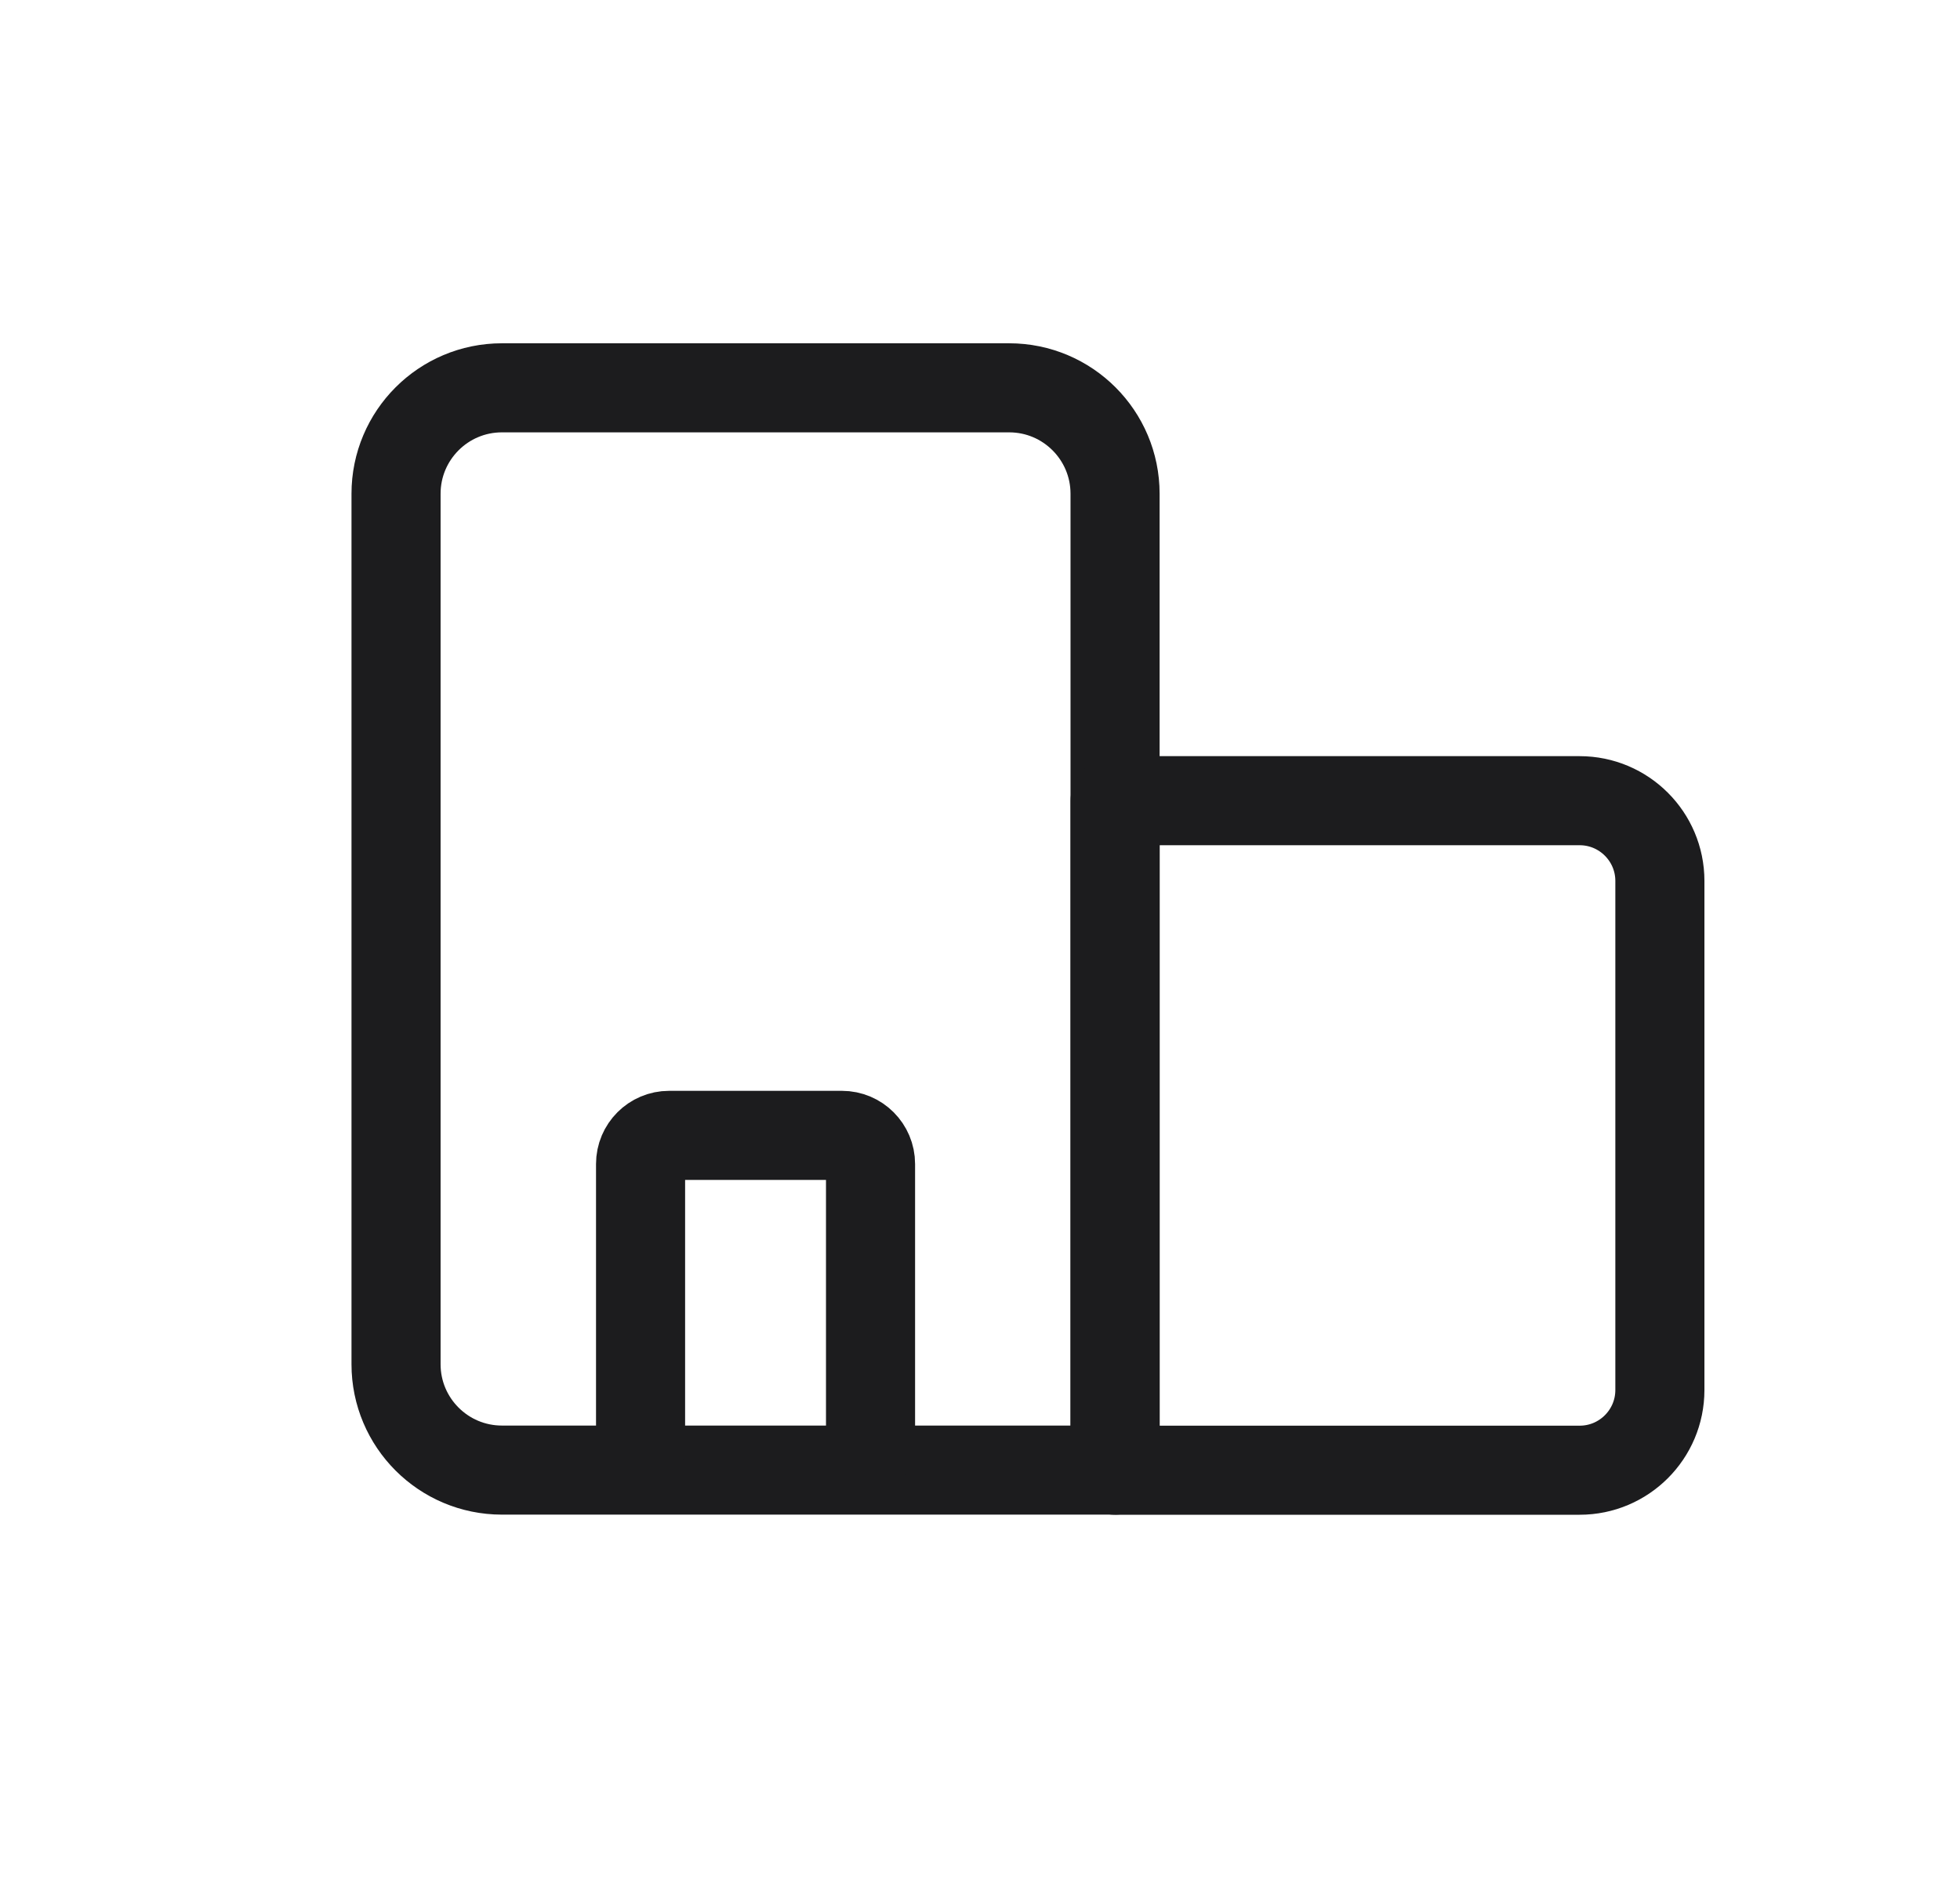
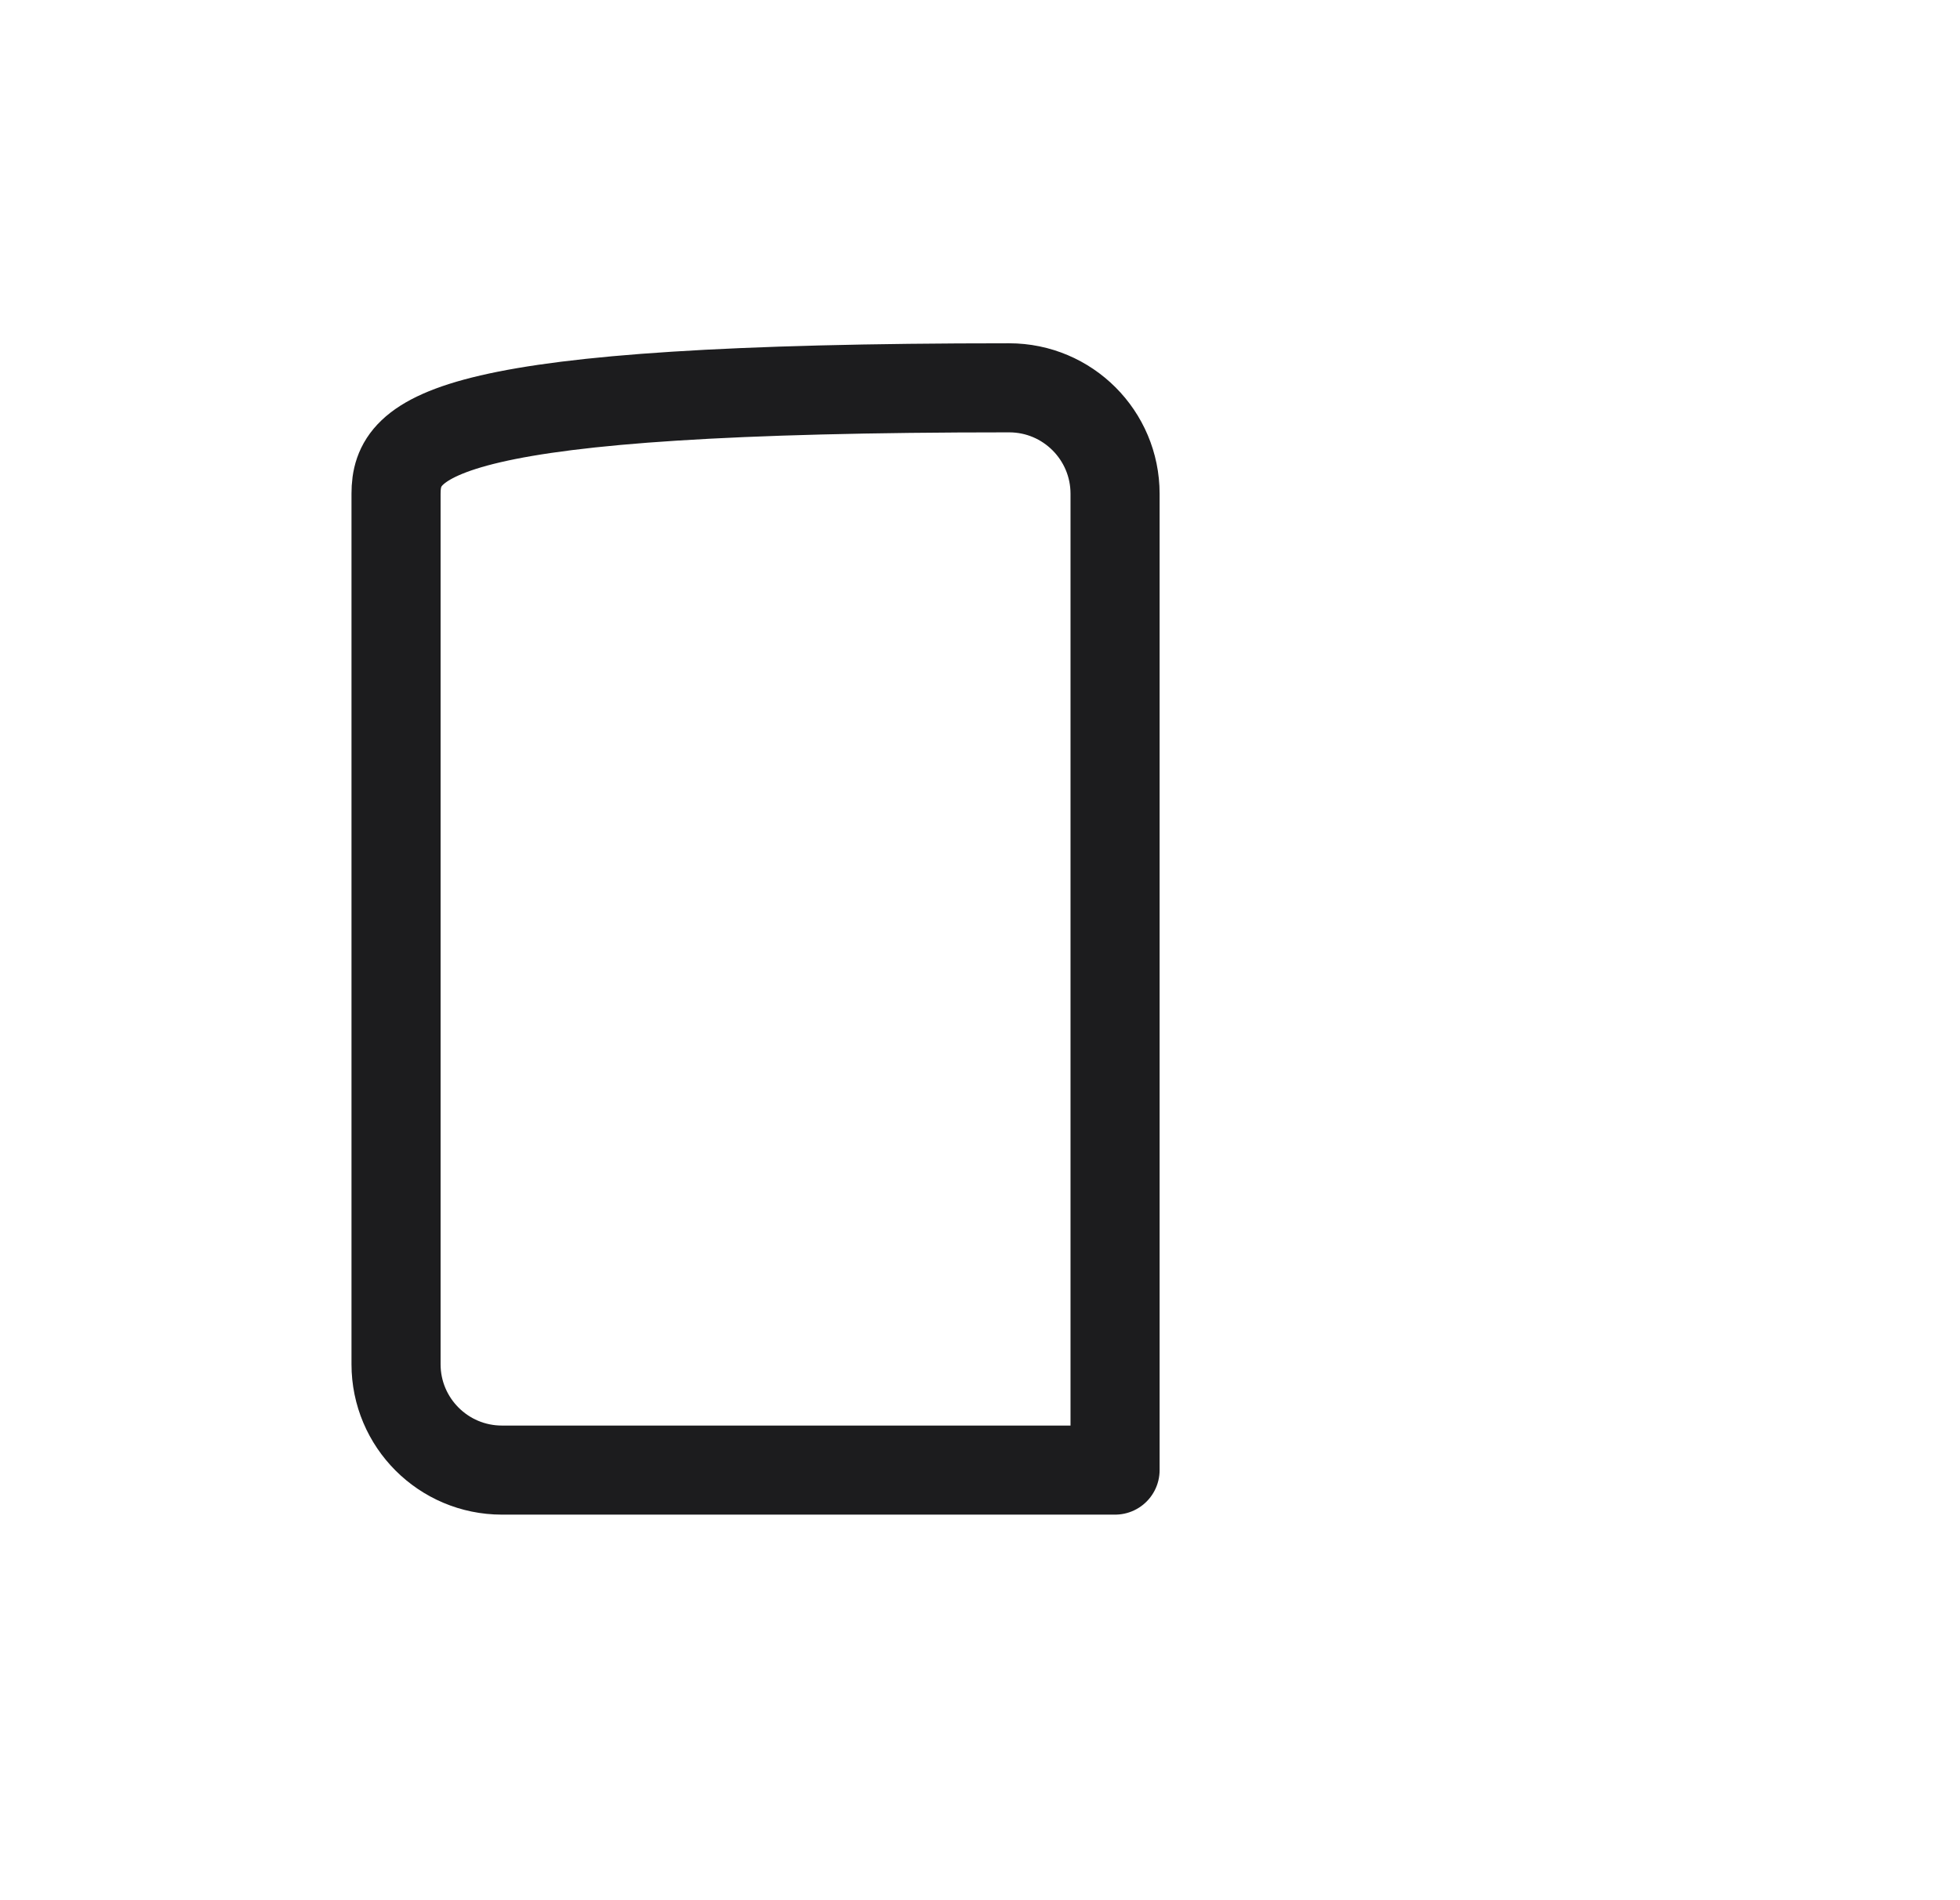
<svg xmlns="http://www.w3.org/2000/svg" width="33" height="32" viewBox="0 0 33 32" fill="none">
-   <path fill-rule="evenodd" clip-rule="evenodd" d="M18.774 24.757V8.315C18.774 7.33 17.976 6.531 16.991 6.531L8.451 6.531C7.466 6.531 6.668 7.33 6.668 8.315L6.668 22.974C6.668 23.958 7.466 24.757 8.451 24.757H18.774Z" stroke="#1C1C1E" stroke-width="1.5" stroke-miterlimit="1.5" stroke-linecap="round" stroke-linejoin="round" />
-   <path fill-rule="evenodd" clip-rule="evenodd" d="M26.596 24.759C27.342 24.759 27.947 24.154 27.947 23.408V14.835C27.947 14.09 27.342 13.484 26.596 13.484H18.775V24.759H26.596Z" stroke="#1C1C1E" stroke-width="1.5" stroke-miterlimit="1.5" stroke-linecap="round" stroke-linejoin="round" />
-   <path d="M14.657 24.357V19.602C14.657 19.336 14.441 19.12 14.175 19.12H11.266C11.001 19.12 10.785 19.336 10.785 19.602V24.357" stroke="#1C1C1E" stroke-width="1.5" stroke-miterlimit="1.5" stroke-linecap="round" stroke-linejoin="round" />
+   <path fill-rule="evenodd" clip-rule="evenodd" d="M18.774 24.757V8.315C18.774 7.33 17.976 6.531 16.991 6.531C7.466 6.531 6.668 7.33 6.668 8.315L6.668 22.974C6.668 23.958 7.466 24.757 8.451 24.757H18.774Z" stroke="#1C1C1E" stroke-width="1.5" stroke-miterlimit="1.5" stroke-linecap="round" stroke-linejoin="round" />
</svg>